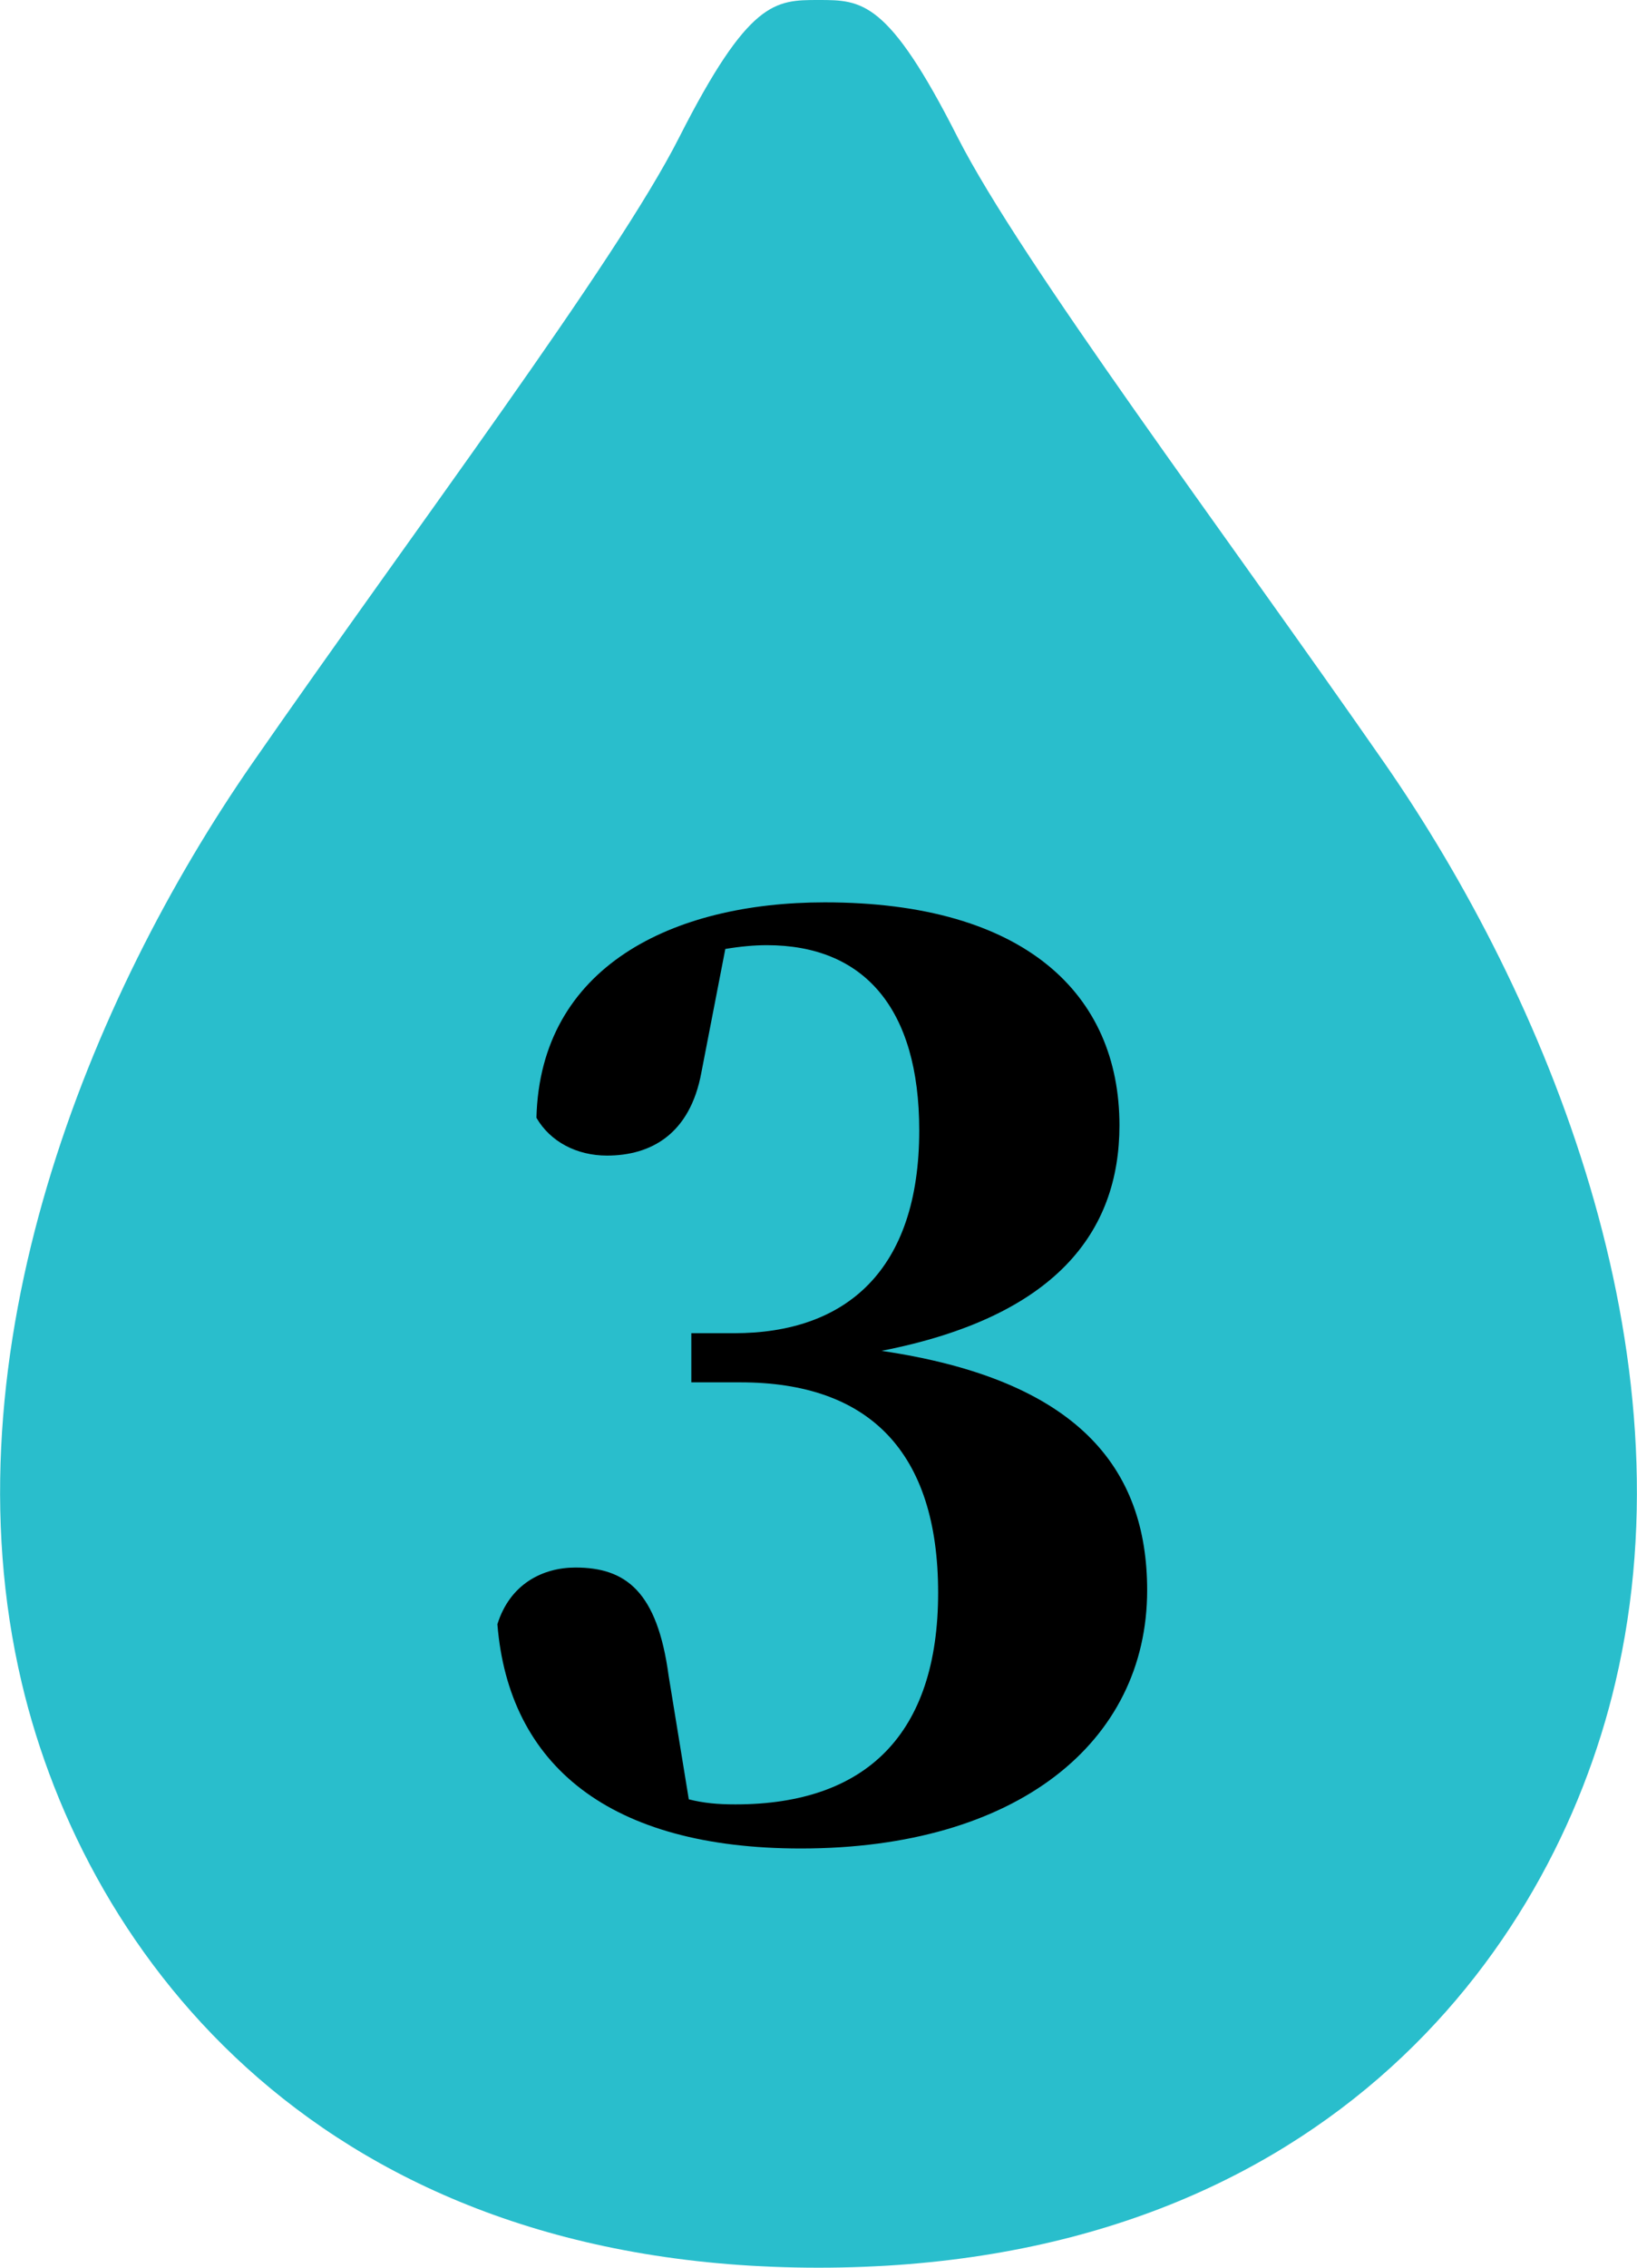
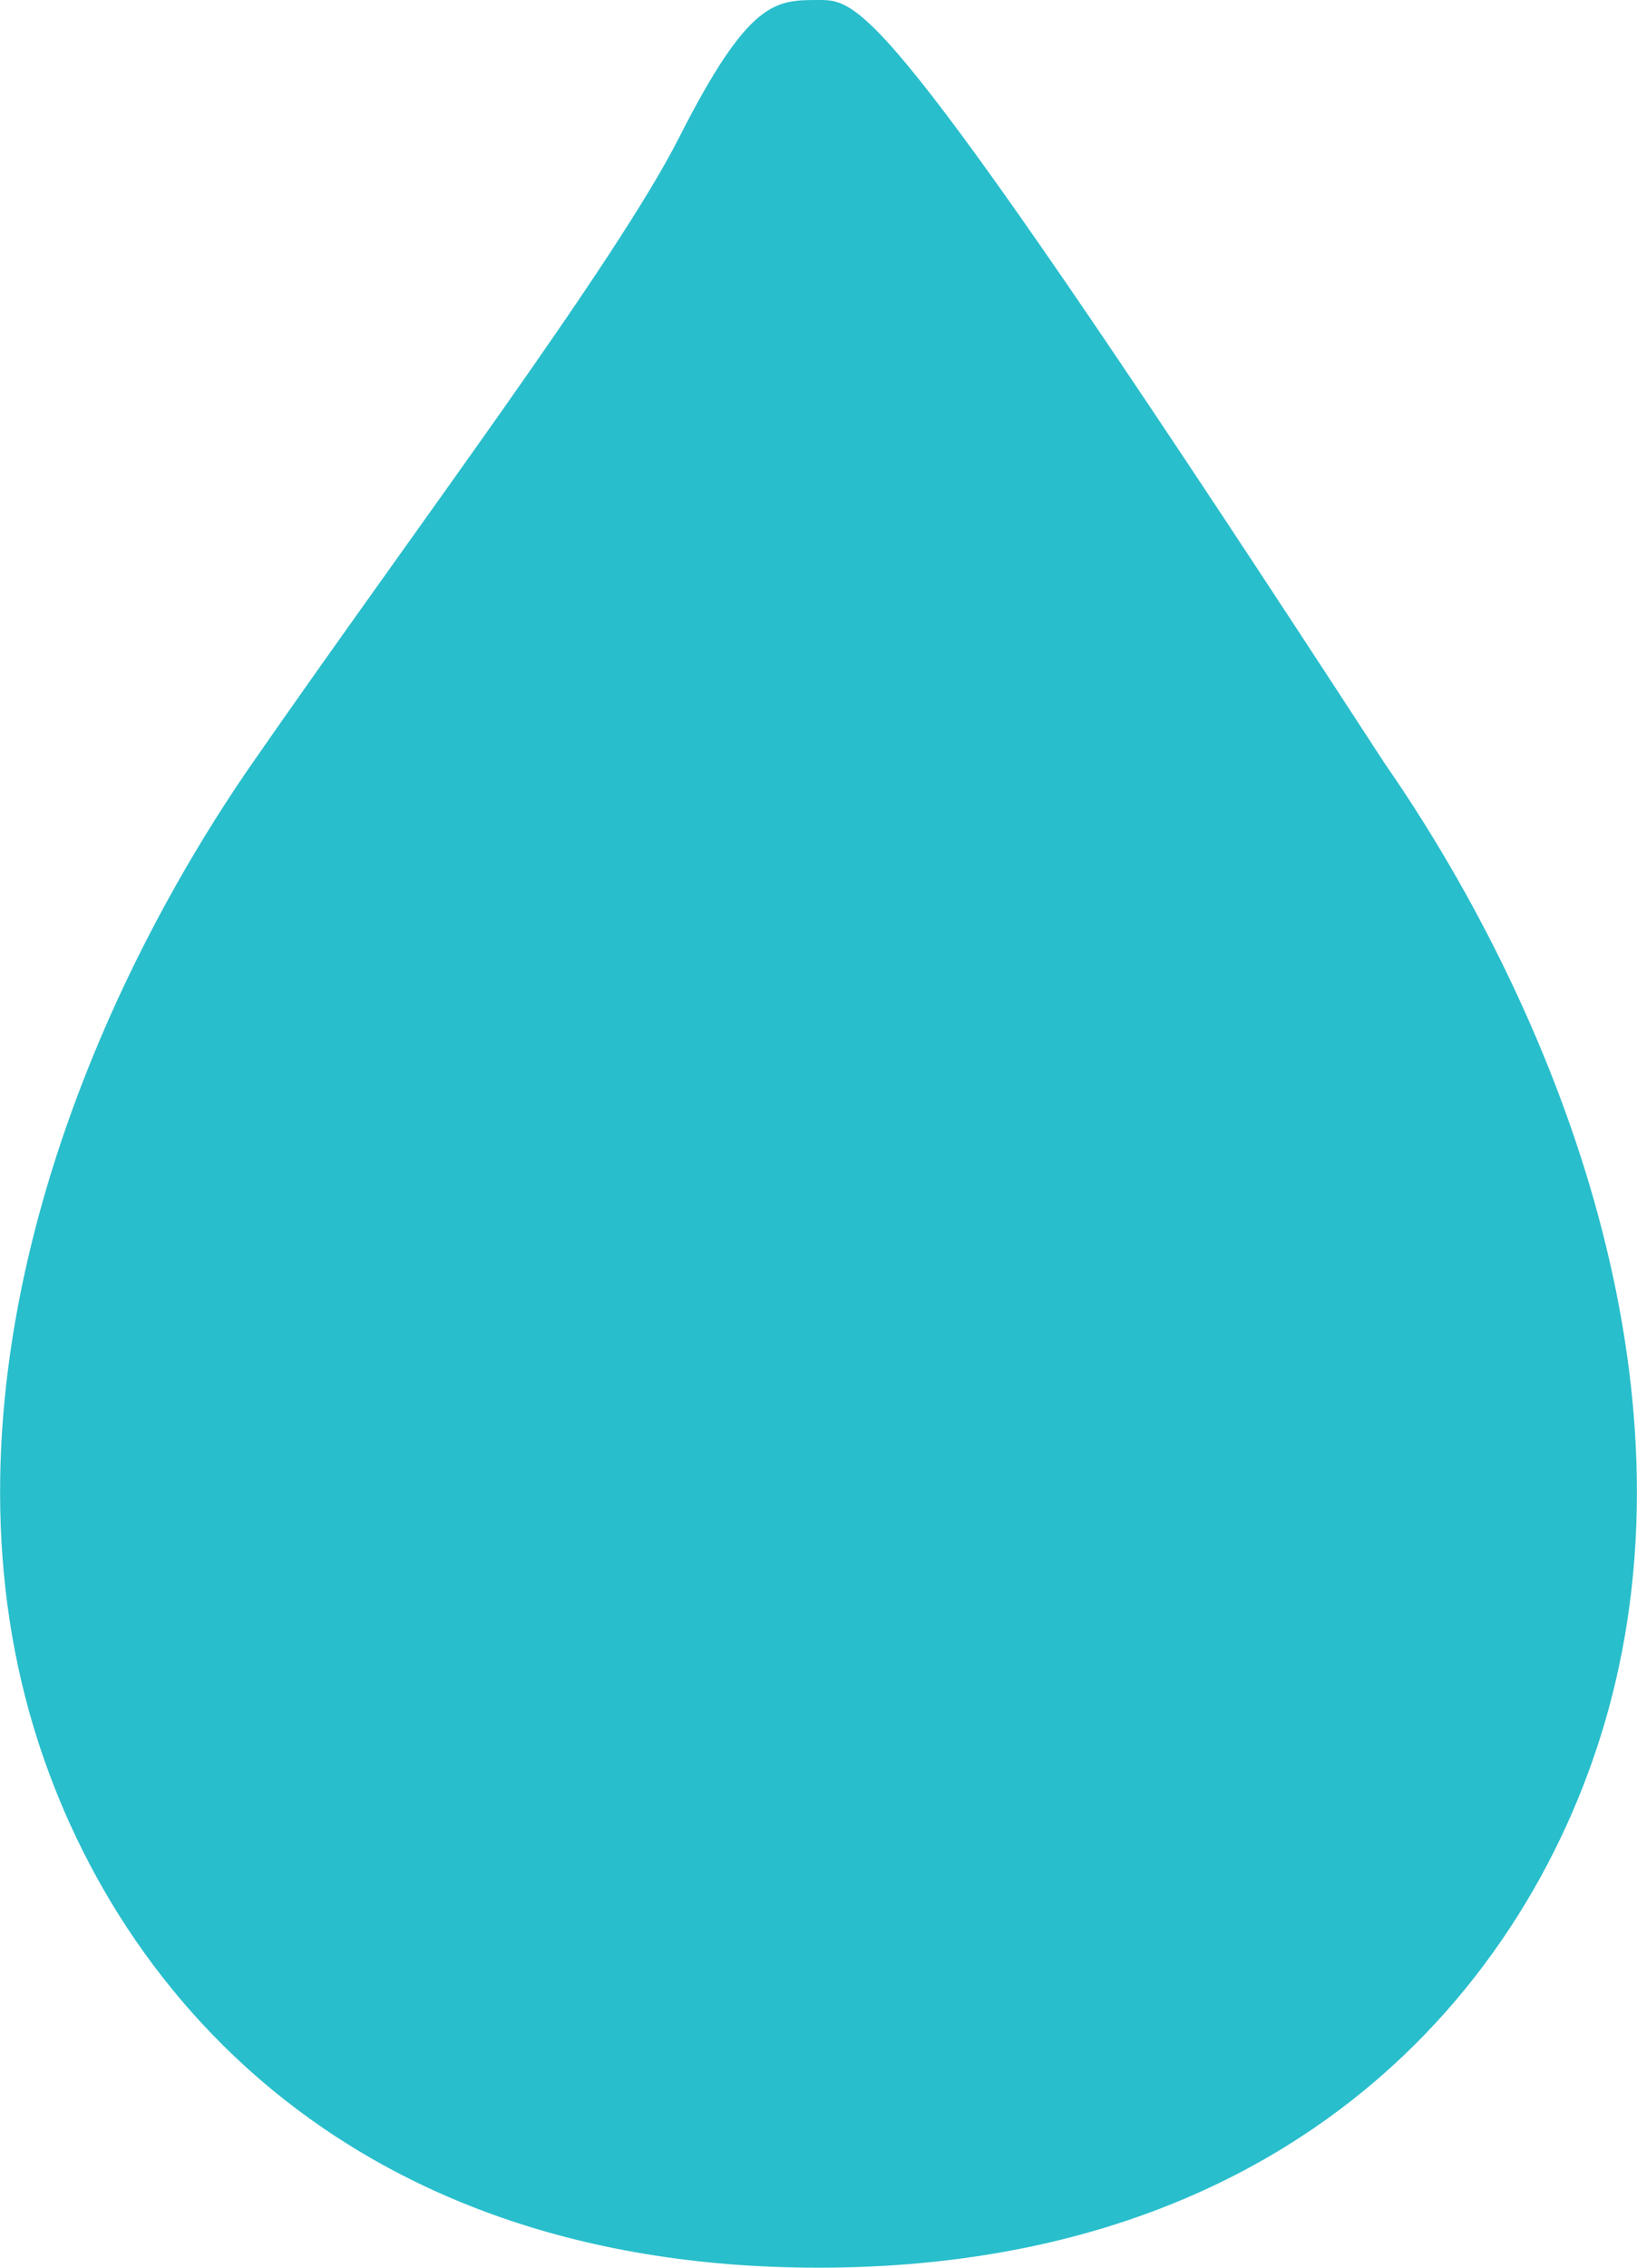
<svg xmlns="http://www.w3.org/2000/svg" id="_レイヤー_2" data-name="レイヤー 2" viewBox="0 0 52 72">
  <defs>
    <style>
      .cls-1 {
        fill: #29becc;
      }
    </style>
  </defs>
  <g id="_レイヤー_1-2" data-name="レイヤー 1">
    <g>
-       <path class="cls-1" d="M43.98,24.23c-5.12-7.37-11.55-15.92-13.56-19.87C28.21,0,27.38,0,26,0s-2.21,0-4.43,4.37c-2,3.95-8.44,12.49-13.56,19.87C2.9,31.61-1.8,42.89.69,53.43c2.06,8.71,9.55,18.57,25.31,18.57s23.26-9.86,25.31-18.57c2.49-10.53-2.21-21.82-7.33-29.2Z" />
-       <path d="M22.28,34.05c-.36,1.96-1.6,2.64-3,2.64-.96,0-1.8-.44-2.24-1.2.12-4.8,4.32-6.84,9.16-6.84,6.36,0,9.36,2.92,9.36,7.08,0,3.4-2.04,6.08-7.56,7.16,6.24.92,8.44,3.72,8.44,7.6,0,4.84-4.16,8.2-11,8.2-6.08,0-9.28-2.64-9.64-7.12.4-1.28,1.44-1.8,2.48-1.8,1.6,0,2.6.76,2.96,3.44l.64,3.92c.48.12.92.16,1.48.16,4.16,0,6.44-2.24,6.44-6.72s-2.2-6.68-6.28-6.68h-1.56v-1.56h1.36c3.56,0,5.88-2,5.88-6.44,0-3.88-1.76-5.88-4.84-5.88-.4,0-.84.04-1.32.12l-.76,3.92Z" />
+       <path class="cls-1" d="M43.98,24.23C28.21,0,27.38,0,26,0s-2.21,0-4.43,4.37c-2,3.95-8.44,12.49-13.56,19.87C2.9,31.61-1.8,42.89.69,53.43c2.06,8.71,9.55,18.57,25.31,18.57s23.26-9.86,25.31-18.57c2.49-10.53-2.21-21.82-7.33-29.2Z" />
    </g>
  </g>
</svg>